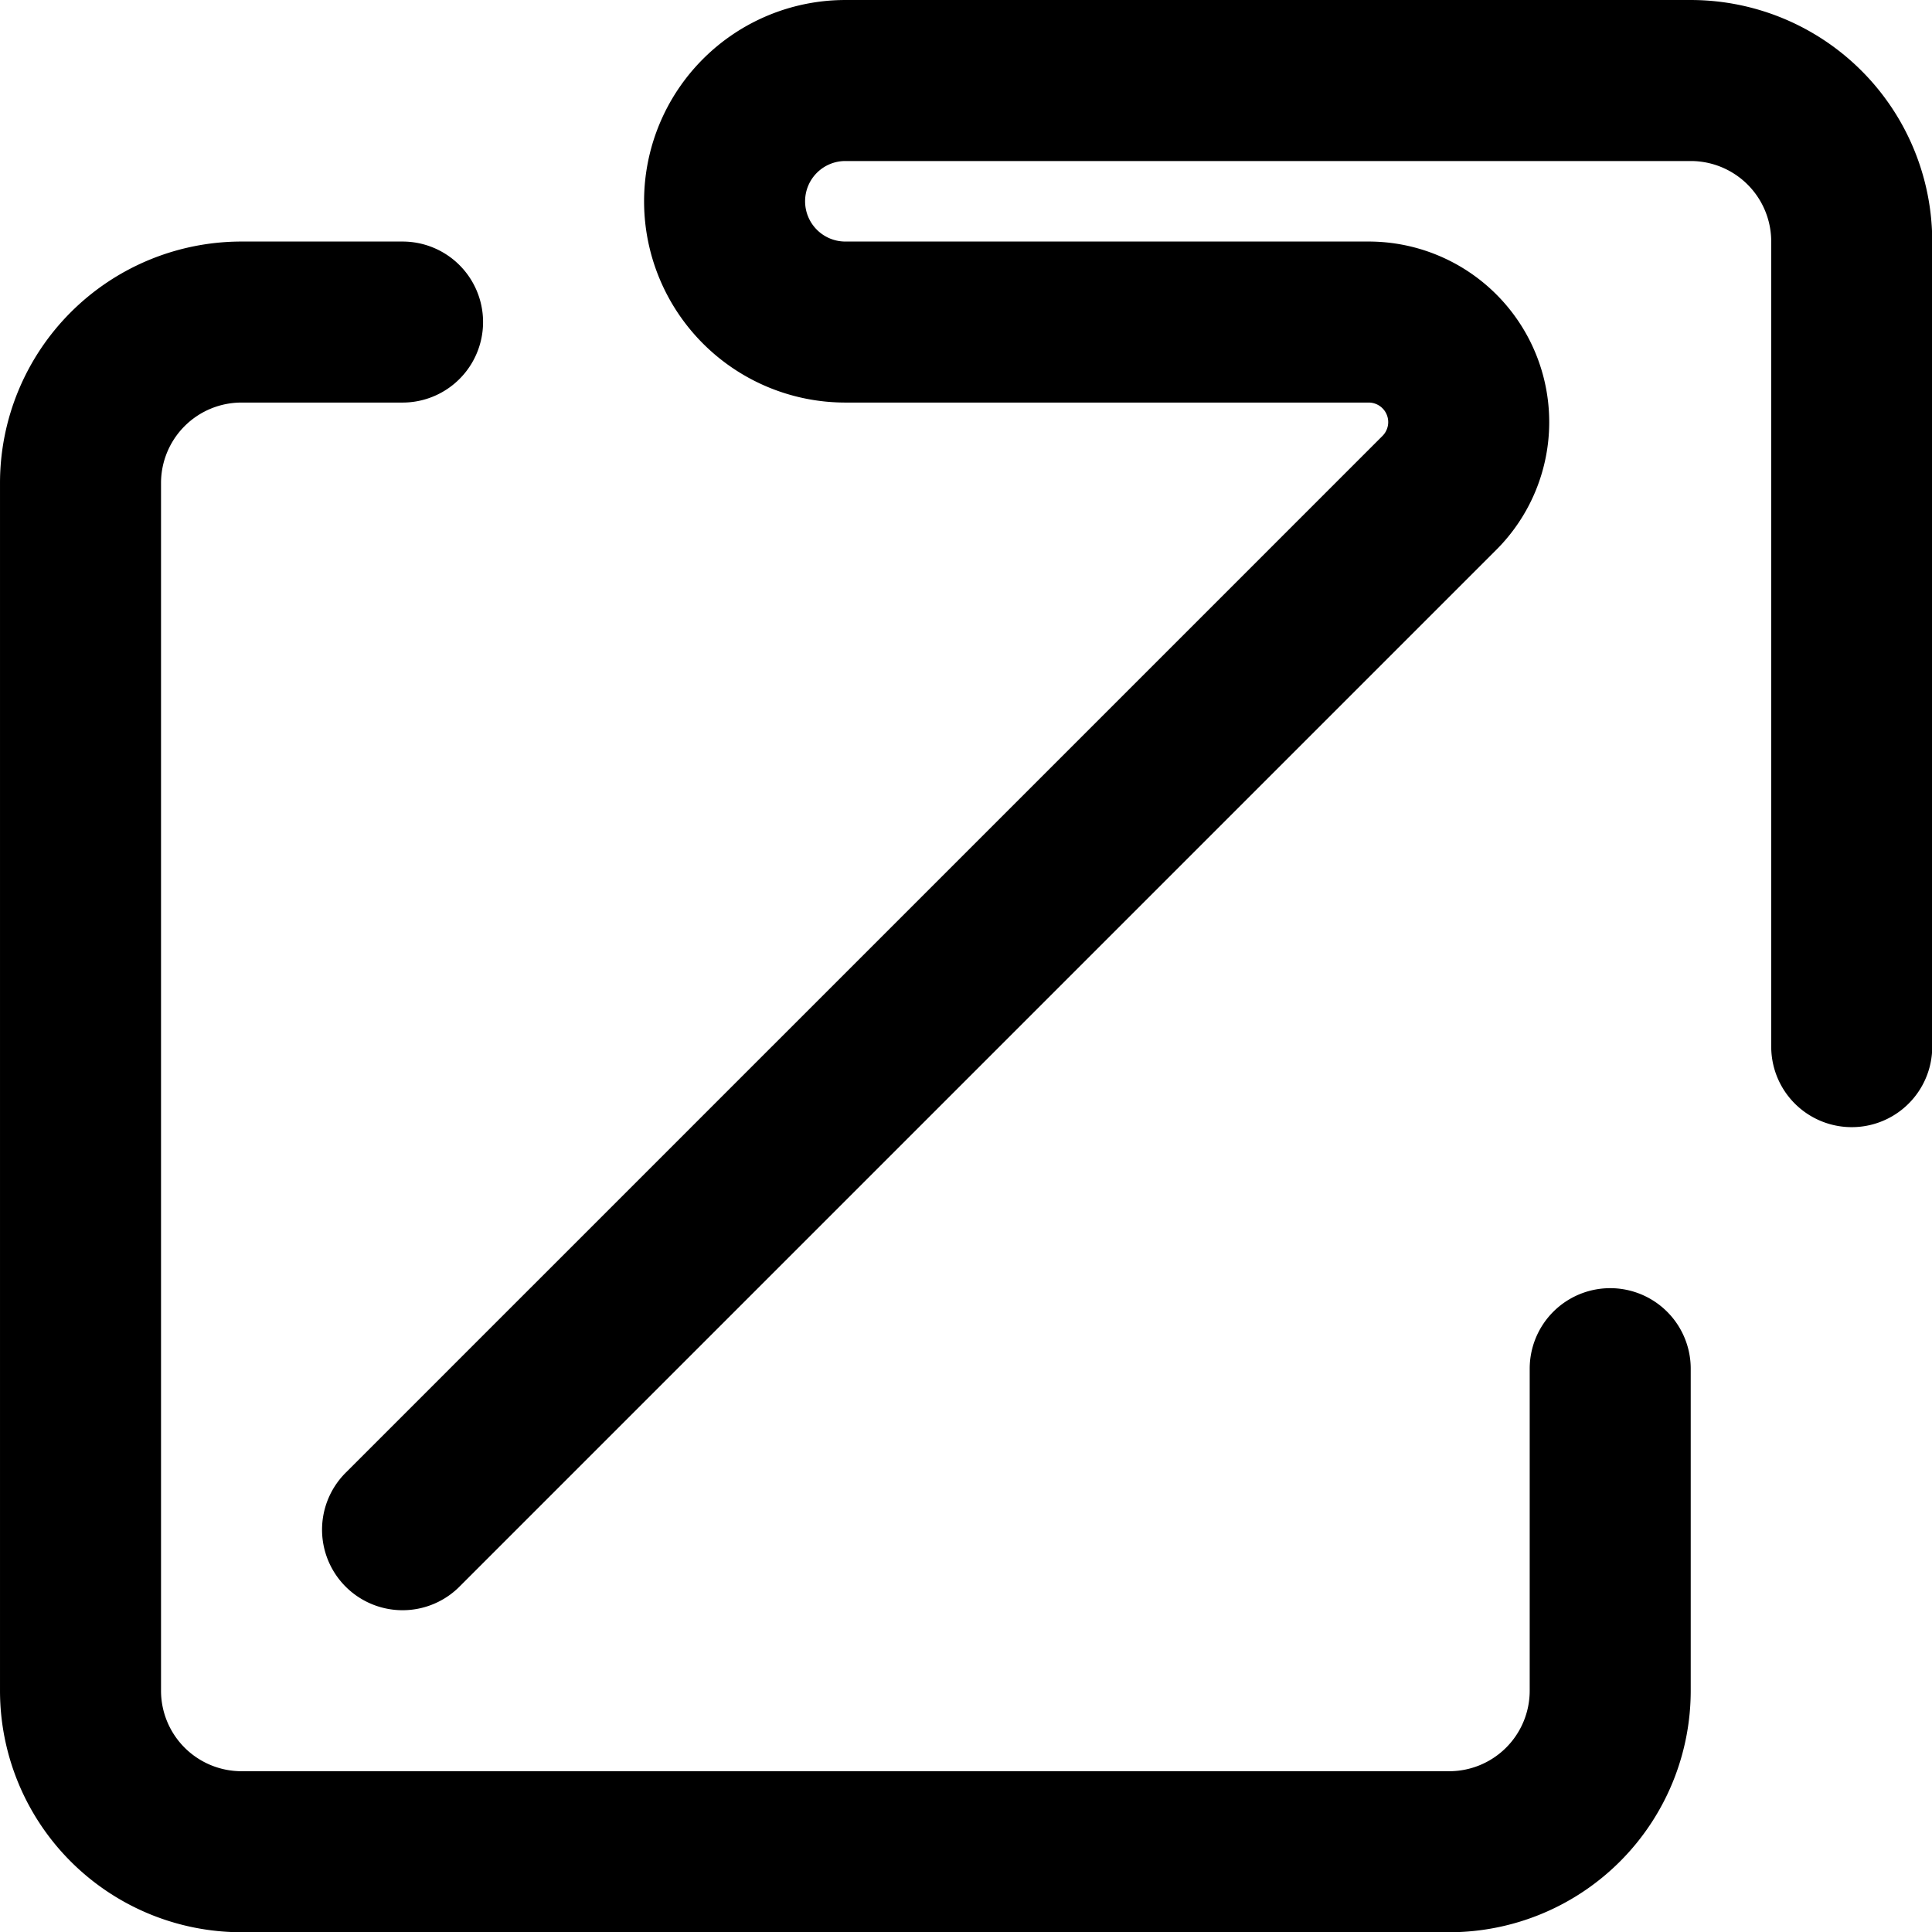
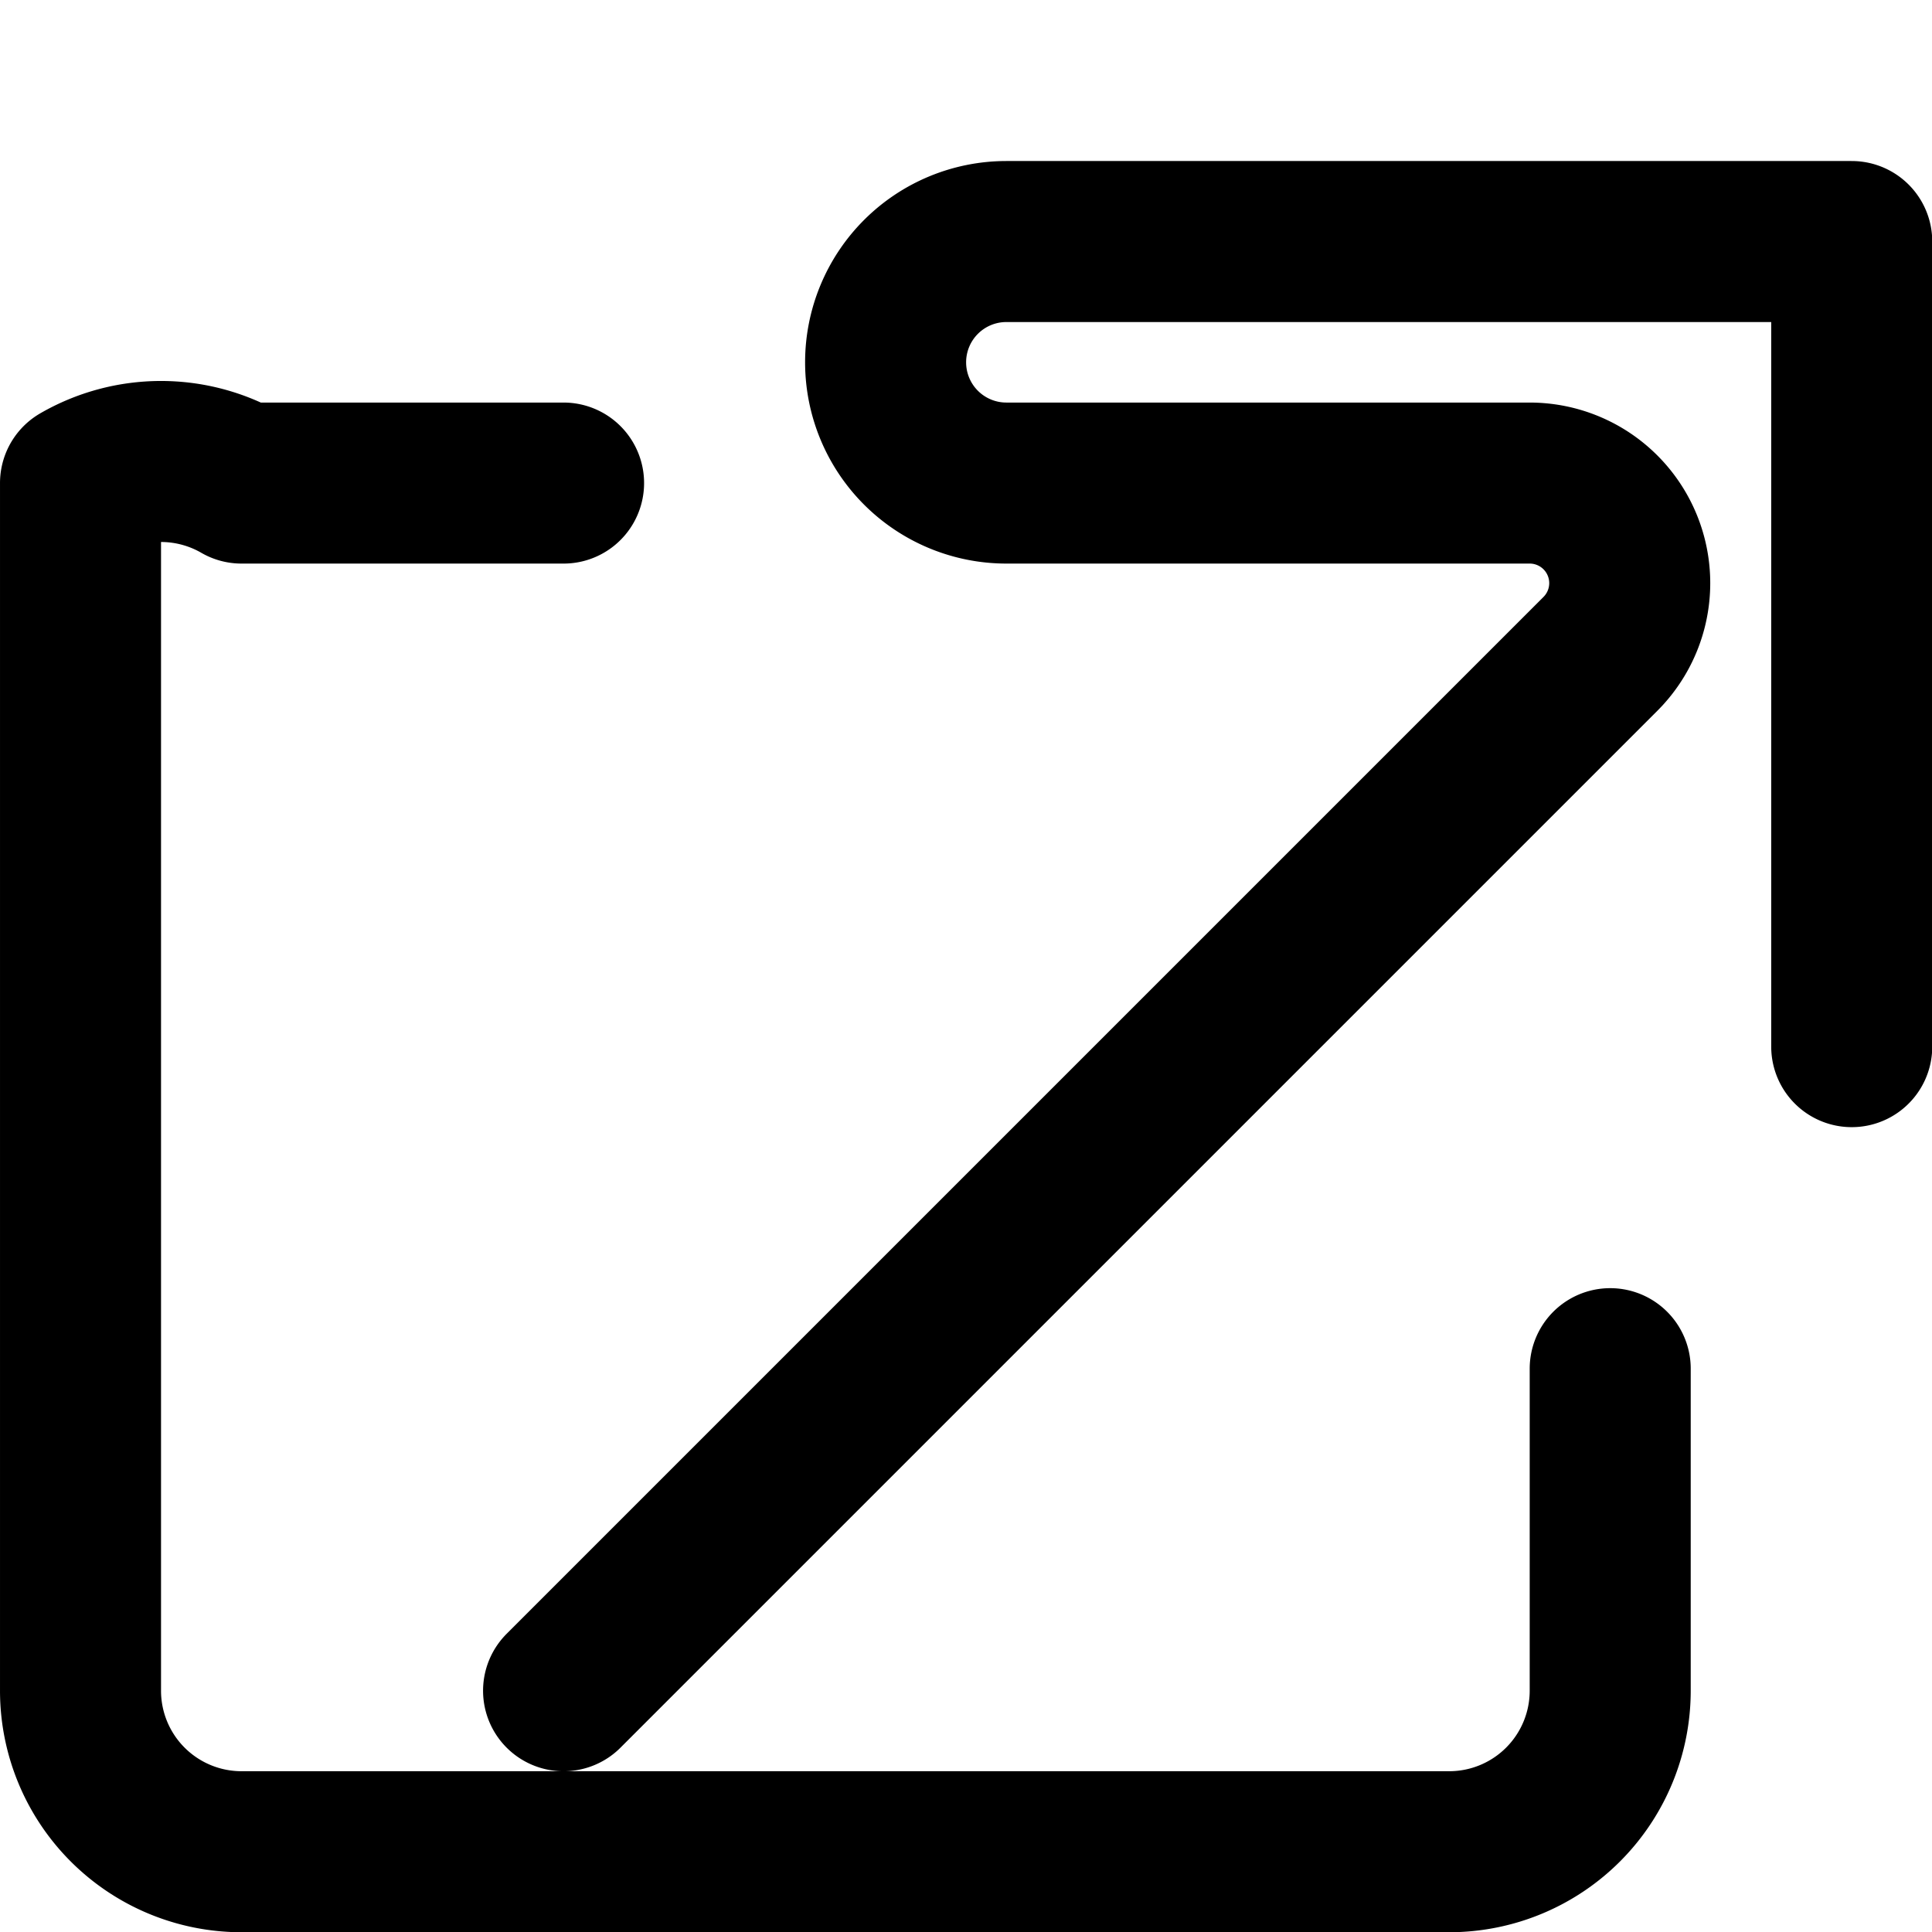
<svg xmlns="http://www.w3.org/2000/svg" xmlns:ns1="http://www.inkscape.org/namespaces/inkscape" xmlns:ns2="http://sodipodi.sourceforge.net/DTD/sodipodi-0.dtd" width="600" height="600" viewBox="0 0 600 600" version="1.1" id="svg1" ns1:version="1.4 (e7c3feb100, 2024-10-09)" ns2:docname="external.svg" xml:space="preserve">
  <ns2:namedview id="namedview1" pagecolor="#ffffff" bordercolor="#000000" borderopacity="1" ns1:showpageshadow="0" ns1:pageopacity="0" ns1:pagecheckerboard="0" ns1:deskcolor="#5f5f5f" ns1:document-units="px" ns1:zoom="1.4244812" ns1:cx="302.21529" ns1:cy="291.33414" ns1:window-width="1280" ns1:window-height="1440" ns1:window-x="0" ns1:window-y="0" ns1:window-maximized="0" ns1:current-layer="layer1" showgrid="true" showguides="true">
    <ns1:grid id="grid1" units="px" originx="0" originy="100" spacingx="25" spacingy="25" empcolor="#0099e5" empopacity="0.302" color="#0099e5" opacity="0.149" empspacing="4" enabled="true" visible="true" />
    <ns2:guide position="39.688,150.38" orientation="1,0" id="guide1" ns1:locked="false" />
    <ns2:guide position="26.458,26.458" orientation="0,-1" id="guide2" ns1:locked="false" />
  </ns2:namedview>
  <defs id="defs1">
    <ns1:path-effect effect="fillet_chamfer" id="path-effect3" is_visible="true" lpeversion="1" nodesatellites_param="F,0,0,1,1,0,0,1 @ F,0,0,1,1,13.229,0,1 @ F,0,0,1,1,9.922,0,1 @ F,0,0,1,1,9.922,0,1 @ F,0,0,1,1,19.844,0,1 @ F,0,0,1,1,0,0,1 | F,0,0,1,1,0,0,1 @ F,0,0,1,1,13.229,0,1 @ F,0,1,1,1,13.229,0,1 @ F,0,0,1,1,13.229,0,1 @ F,0,0,1,1,0,0,1" radius="50" unit="px" method="arc" mode="F" chamfer_steps="1" flexible="false" use_knot_distance="true" apply_no_radius="true" apply_with_radius="true" only_selected="true" hide_knots="true" />
    <ns1:path-effect effect="bspline" id="path-effect2" is_visible="true" lpeversion="1.3" weight="33.333" steps="2" helper_size="0" apply_no_weight="true" apply_with_weight="true" only_selected="false" uniform="false" />
    <ns1:path-effect effect="fillet_chamfer" id="path-effect3-7" is_visible="true" lpeversion="1" nodesatellites_param="F,0,0,1,1,0,0,1 @ F,0,0,1,1,13.229,0,1 @ F,0,0,1,1,13.229,0,1 @ F,0,0,1,1,13.229,0,1 @ F,0,1,1,1,26.458,0,1 @ F,0,0,1,1,0,0,1" radius="100" unit="px" method="arc" mode="F" chamfer_steps="1" flexible="false" use_knot_distance="true" apply_no_radius="true" apply_with_radius="true" only_selected="true" hide_knots="true" />
  </defs>
  <g ns1:label="Layer 1" ns1:groupmode="layer" id="layer1">
-     <path style="display:inline;opacity:1;fill:none;stroke:#000000;stroke-width:13.229;stroke-linecap:round;stroke-linejoin:round;stroke-dasharray:none;stroke-opacity:1" d="M 152.174,85.99 V 19.844 A 13.229,13.229 45 0 0 138.945,6.615 l -69.453,0 a 9.922,9.922 135 0 0 -9.922,9.922 9.922,9.922 45 0 0 9.922,9.922 h 42.995 a 8.22,8.22 67.5 0 1 5.812,14.032 l -85.187,85.187 m 1.7e-5,-99.219 H 19.883 A 13.229,13.229 135 0 0 6.654,39.687 l 0,99.219 A 13.229,13.229 45 0 0 19.883,152.135 h 99.219 a 13.229,13.229 135 0 0 13.229,-13.229 v -26.458" id="path2" ns2:nodetypes="ccccccccccc" ns1:path-effect="#path-effect3" ns1:original-d="M 152.17443,85.989565 V 6.614563 H 59.570264 v 19.84375 H 132.33068 L 33.11193,125.67707 m 1.7e-5,-99.218738 H 6.6536128 V 152.13542 H 132.3307 v -39.6875" ns1:label="var1" transform="matrix(3.78,0,0,3.78,-0.147,7.0229594e-5)" />
+     <path style="display:inline;opacity:1;fill:none;stroke:#000000;stroke-width:13.229;stroke-linecap:round;stroke-linejoin:round;stroke-dasharray:none;stroke-opacity:1" d="M 152.174,85.99 V 19.844 l -69.453,0 a 9.922,9.922 135 0 0 -9.922,9.922 9.922,9.922 45 0 0 9.922,9.922 h 42.995 a 8.22,8.22 67.5 0 1 5.812,14.032 l -85.187,85.187 m 1.7e-5,-99.219 H 19.883 A 13.229,13.229 135 0 0 6.654,39.687 l 0,99.219 A 13.229,13.229 45 0 0 19.883,152.135 h 99.219 a 13.229,13.229 135 0 0 13.229,-13.229 v -26.458" id="path2" ns2:nodetypes="ccccccccccc" ns1:path-effect="#path-effect3" ns1:original-d="M 152.17443,85.989565 V 6.614563 H 59.570264 v 19.84375 H 132.33068 L 33.11193,125.67707 m 1.7e-5,-99.218738 H 6.6536128 V 152.13542 H 132.3307 v -39.6875" ns1:label="var1" transform="matrix(3.78,0,0,3.78,-0.147,7.0229594e-5)" />
  </g>
</svg>